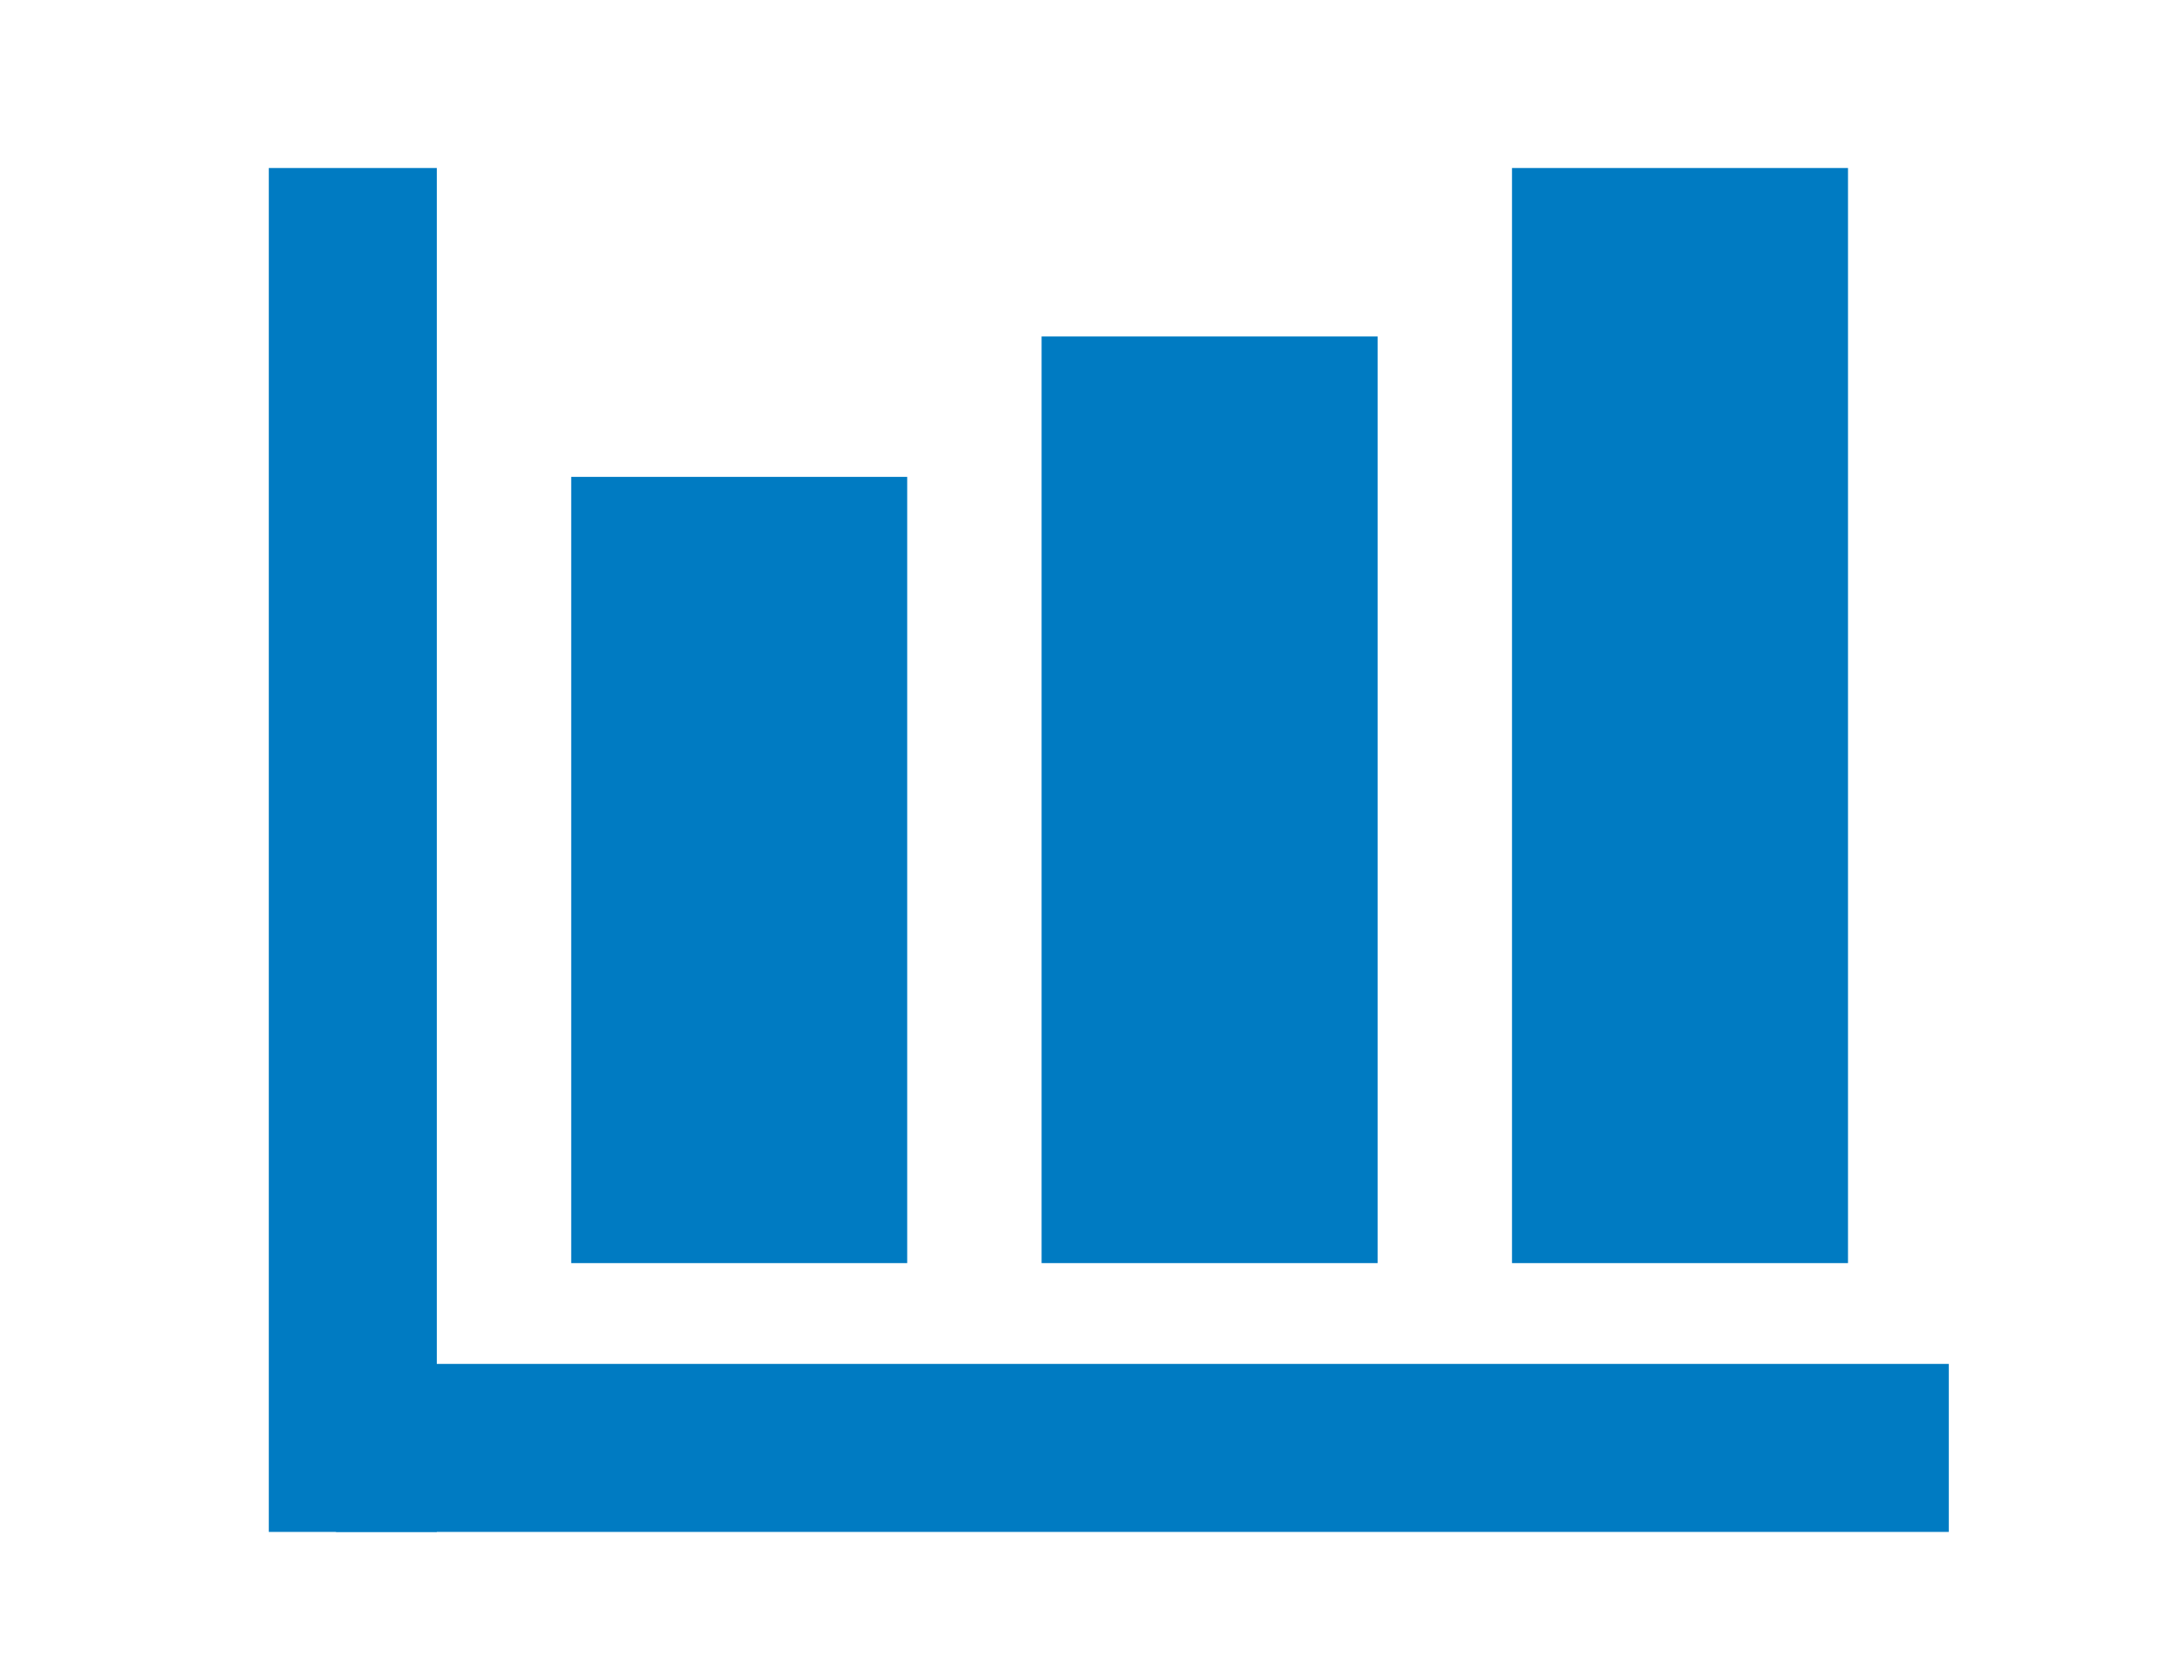
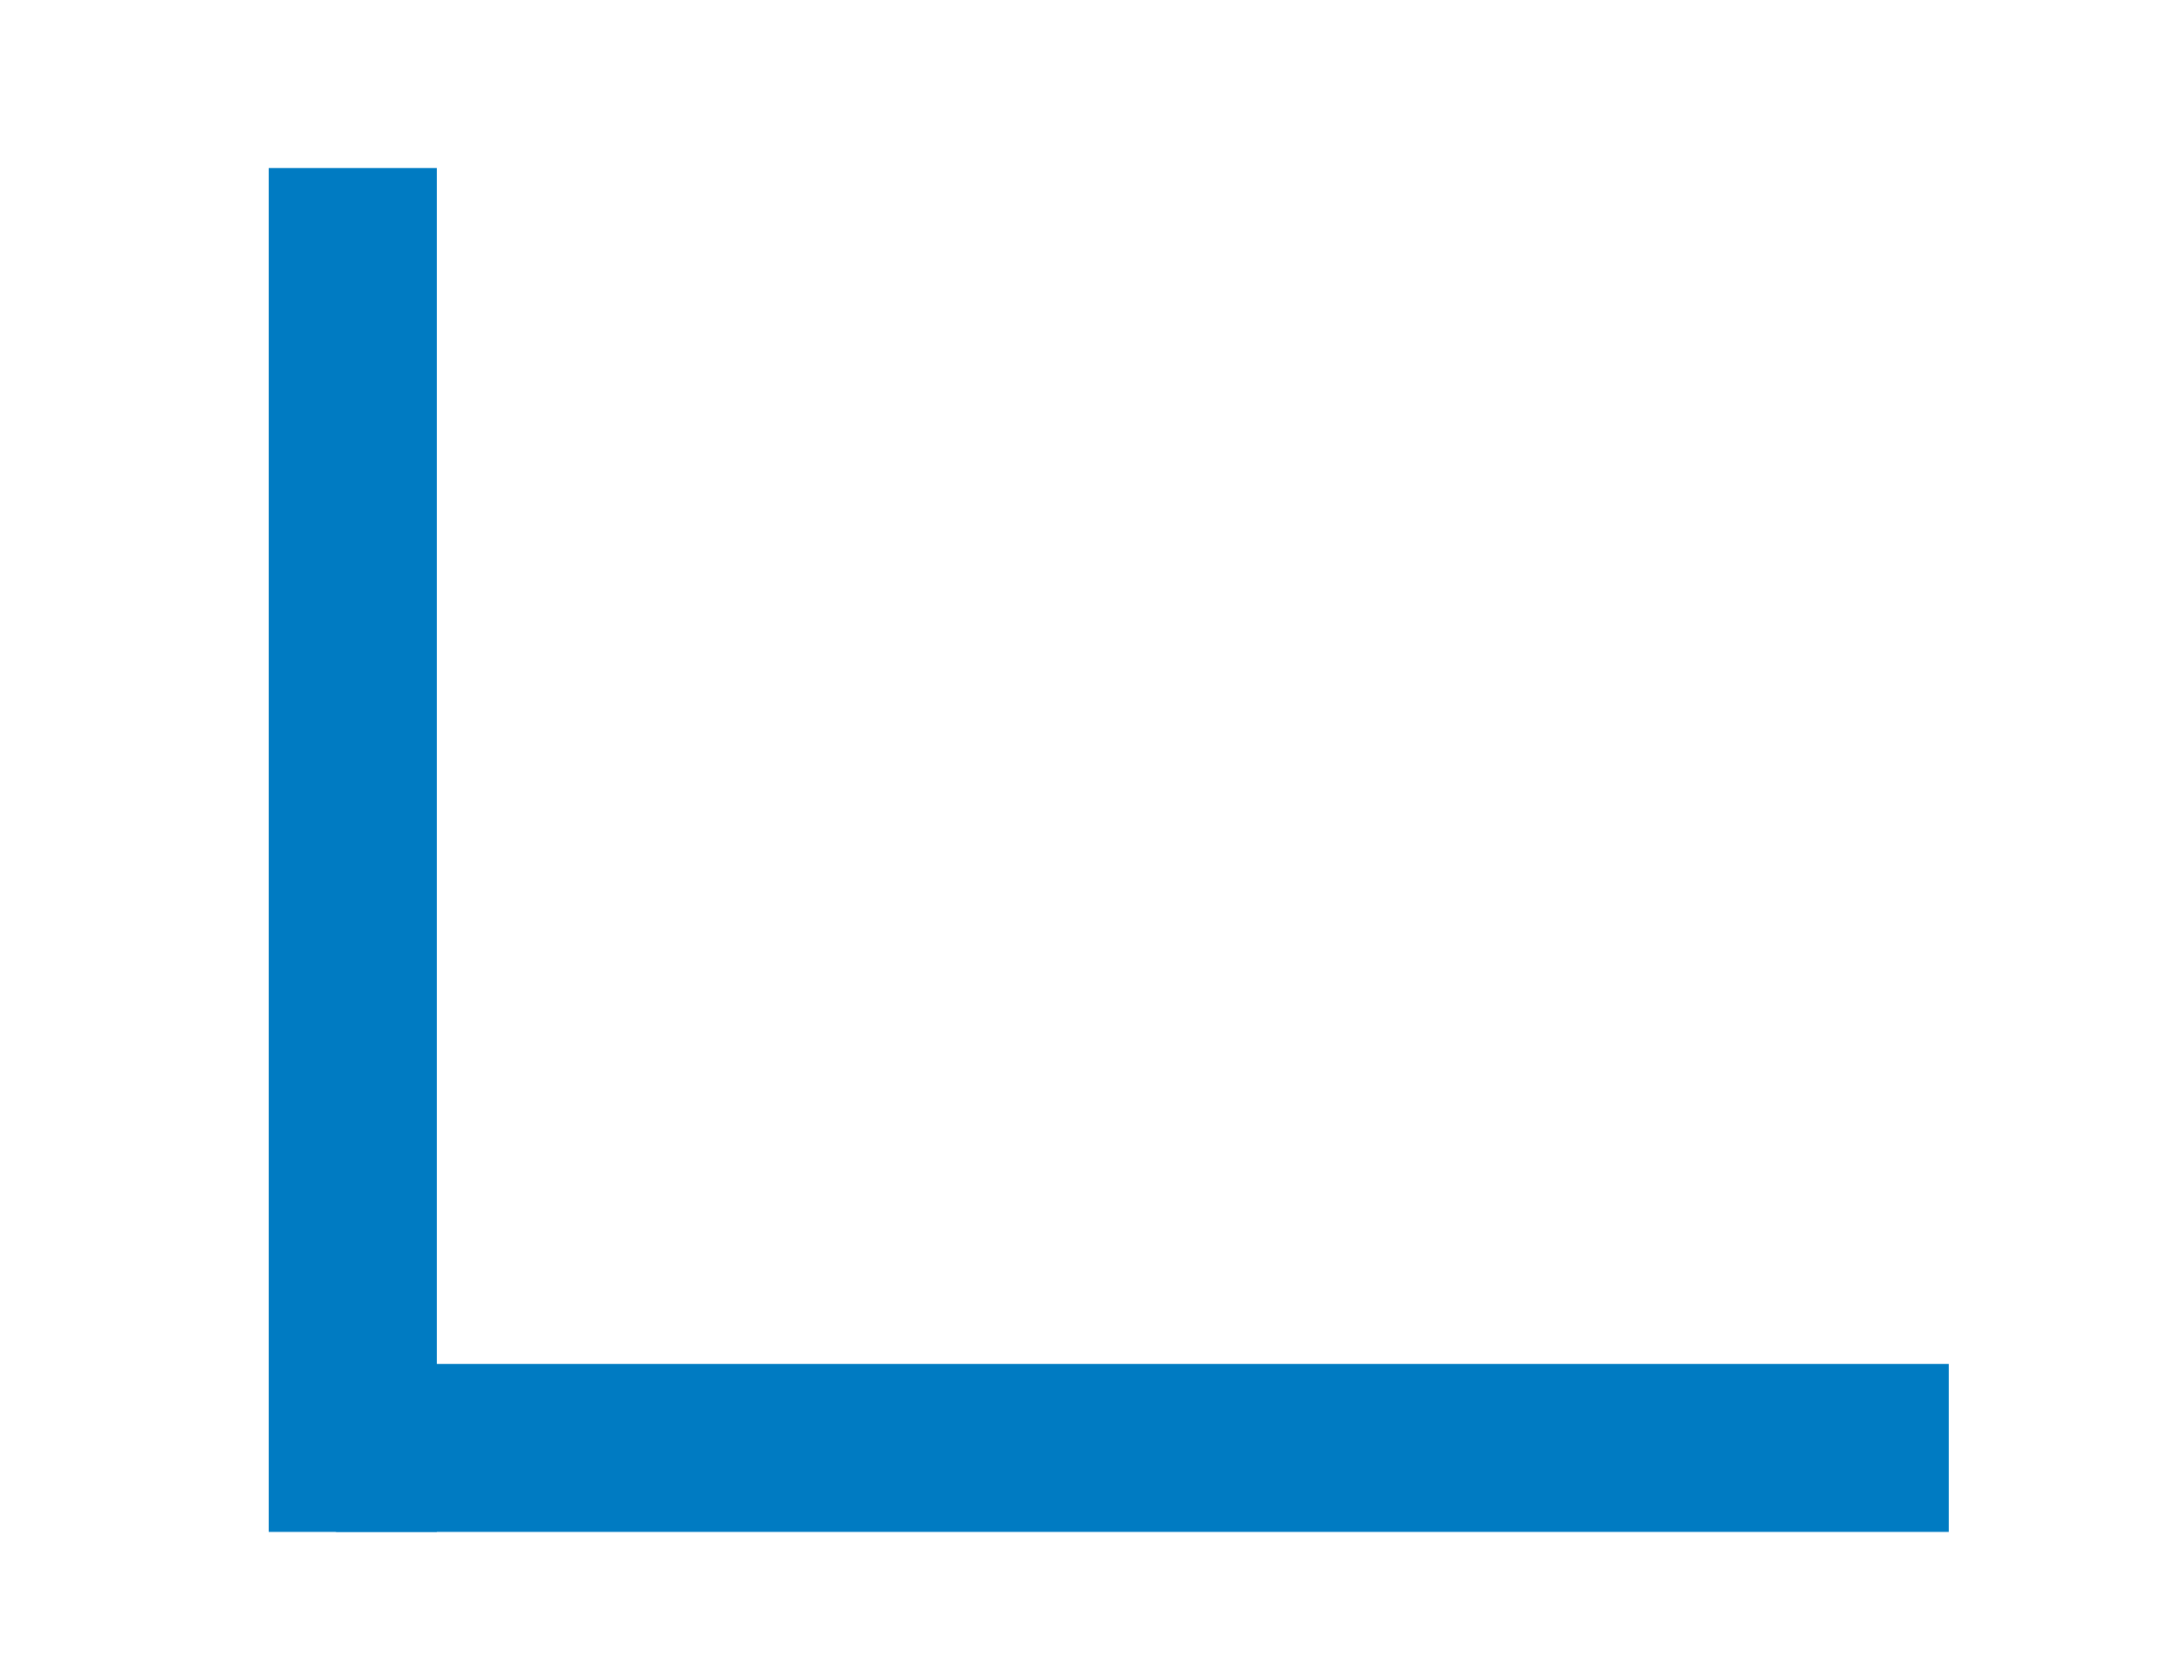
<svg xmlns="http://www.w3.org/2000/svg" width="65" height="50" viewBox="0 0 65 50">
  <g id="icon_usage" transform="translate(14.049)">
    <g id="グループ_6272" data-name="グループ 6272" transform="translate(-15377.049 -42.409)">
-       <rect id="長方形_6394" data-name="長方形 6394" width="10" height="23.399" transform="translate(15380 56.601)" fill="#007bc2" />
-       <rect id="長方形_6395" data-name="長方形 6395" width="10" height="27.577" transform="translate(15394 52.423)" fill="#007bc2" />
-       <rect id="長方形_6396" data-name="長方形 6396" width="10" height="32.591" transform="translate(15408 47.409)" fill="#007bc2" />
      <rect id="長方形_6397" data-name="長方形 6397" width="48" height="5" transform="translate(15373 83)" fill="#007bc2" />
      <rect id="長方形_6398" data-name="長方形 6398" width="40.591" height="5" transform="translate(15371 88) rotate(-90)" fill="#007bc2" />
-       <rect id="_--x50" data-name="--x50" width="65" height="50" transform="translate(15363 42.409)" fill="none" />
    </g>
  </g>
</svg>